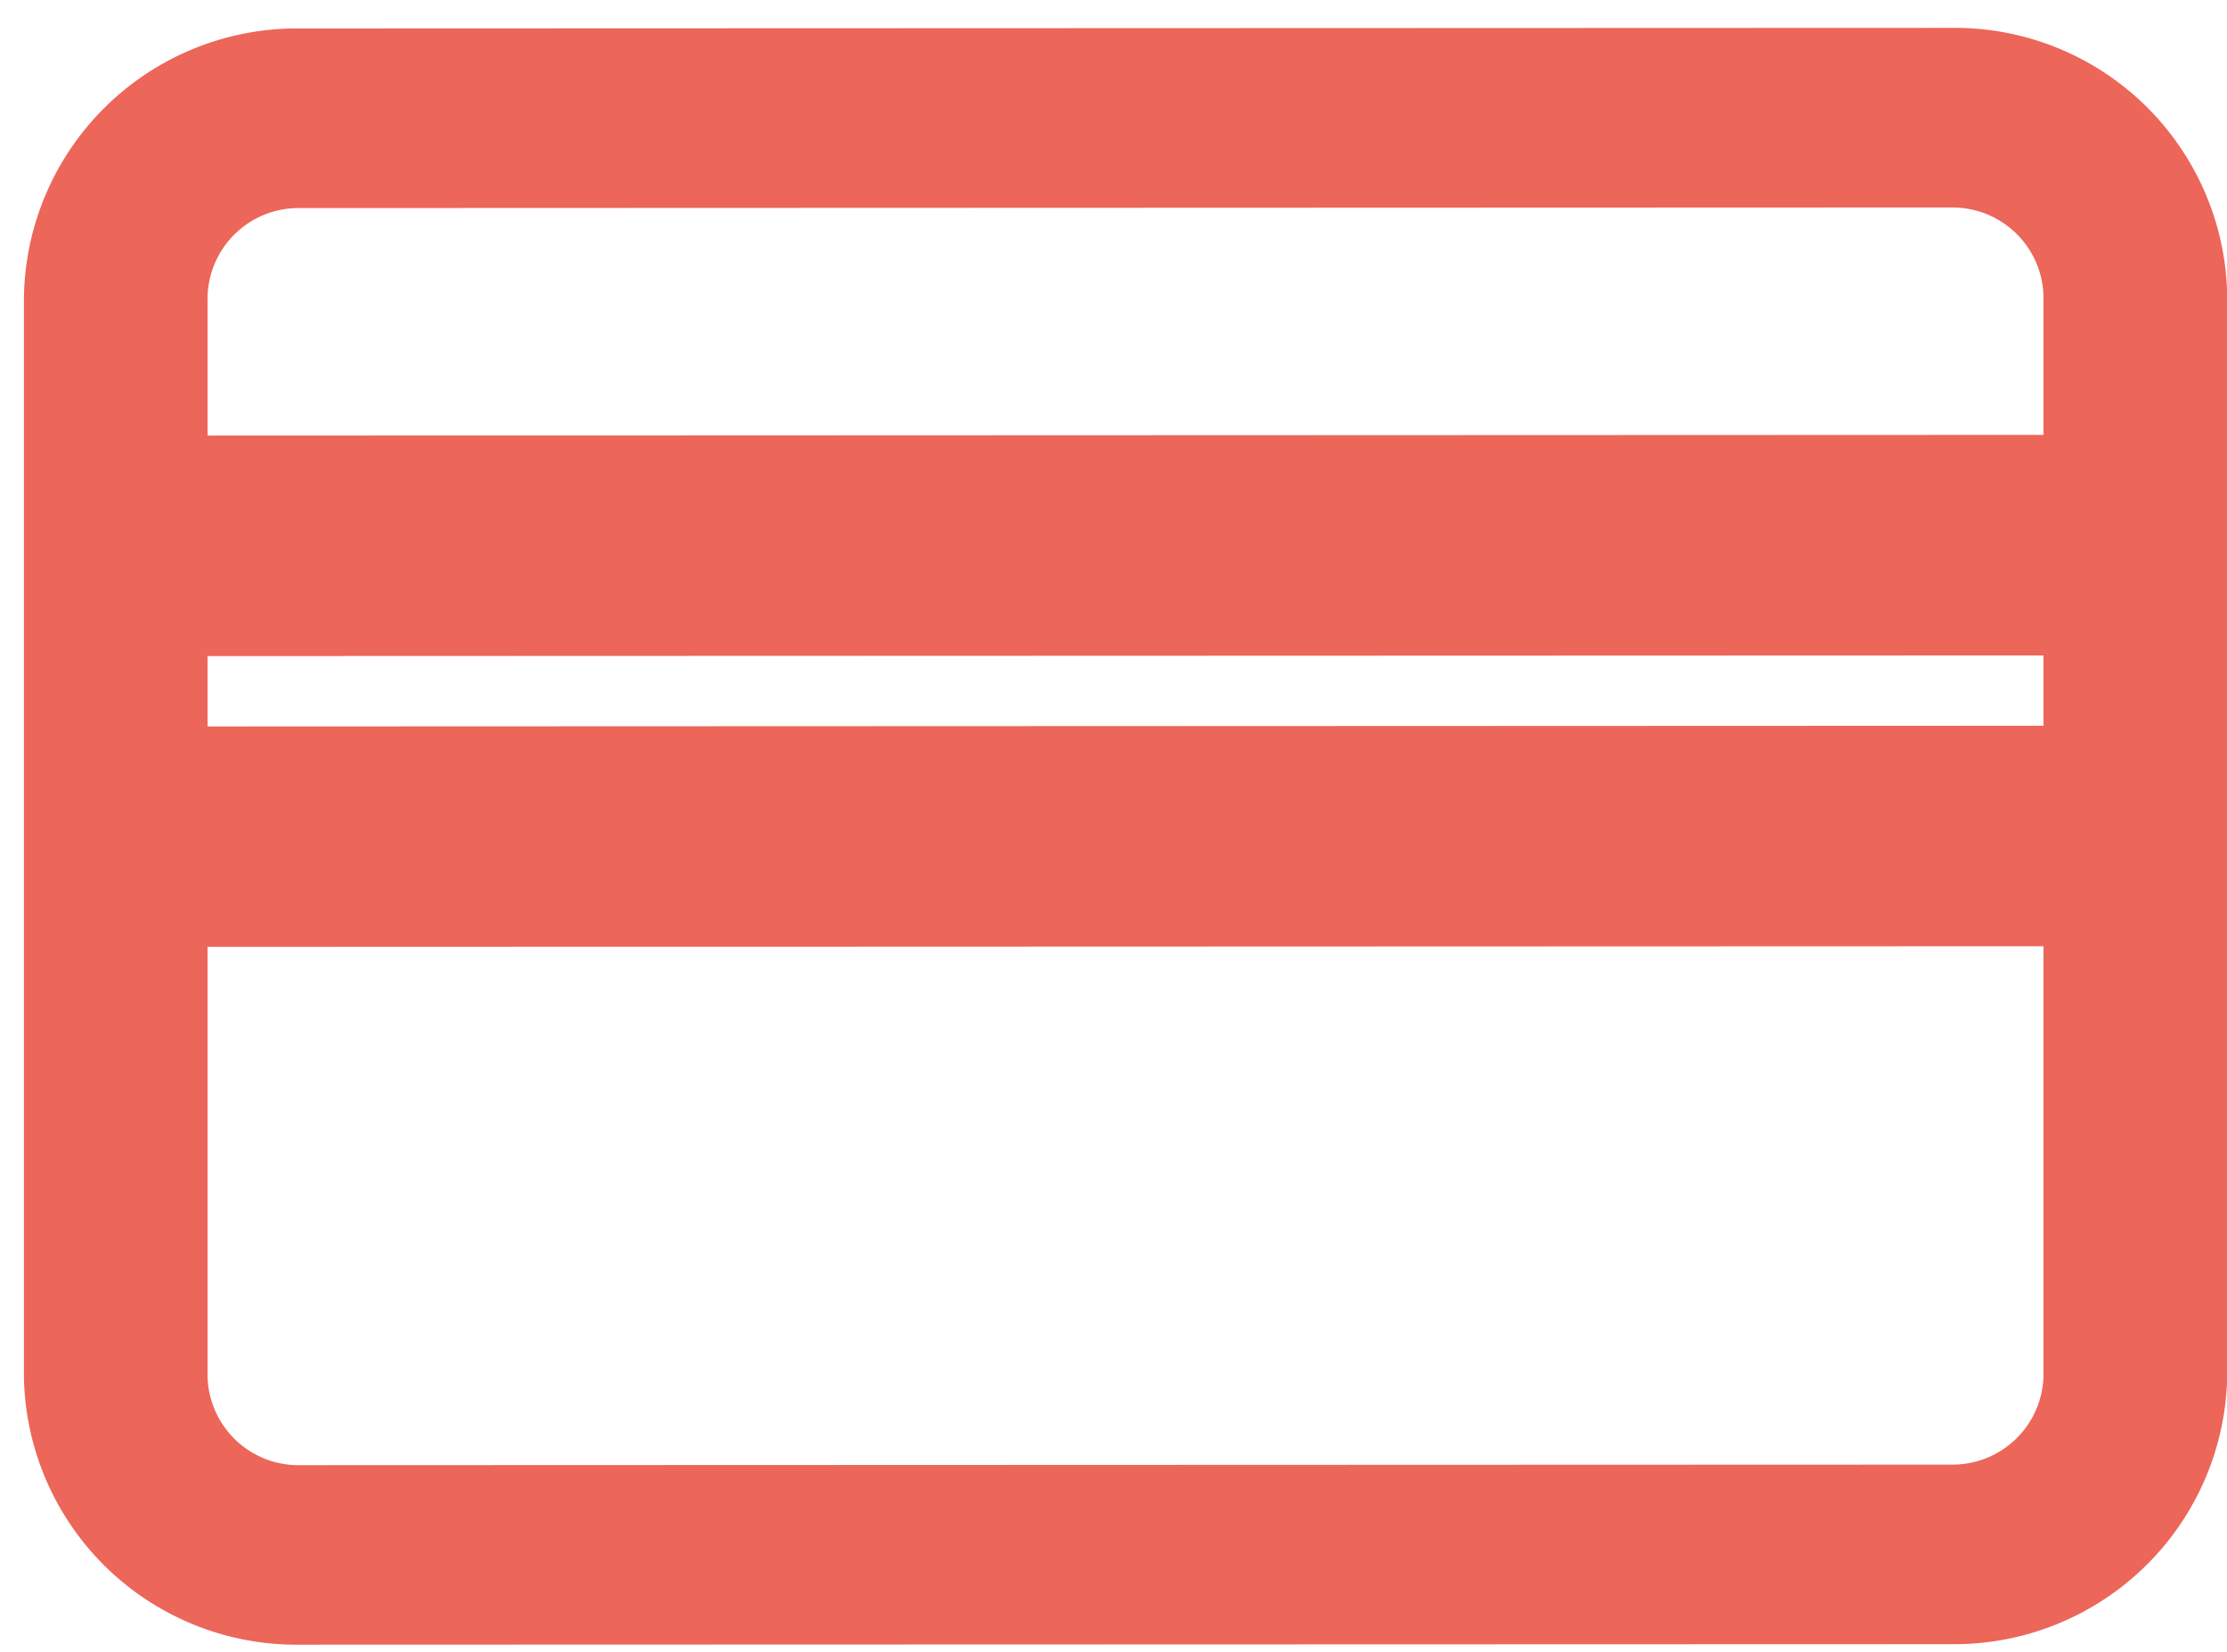
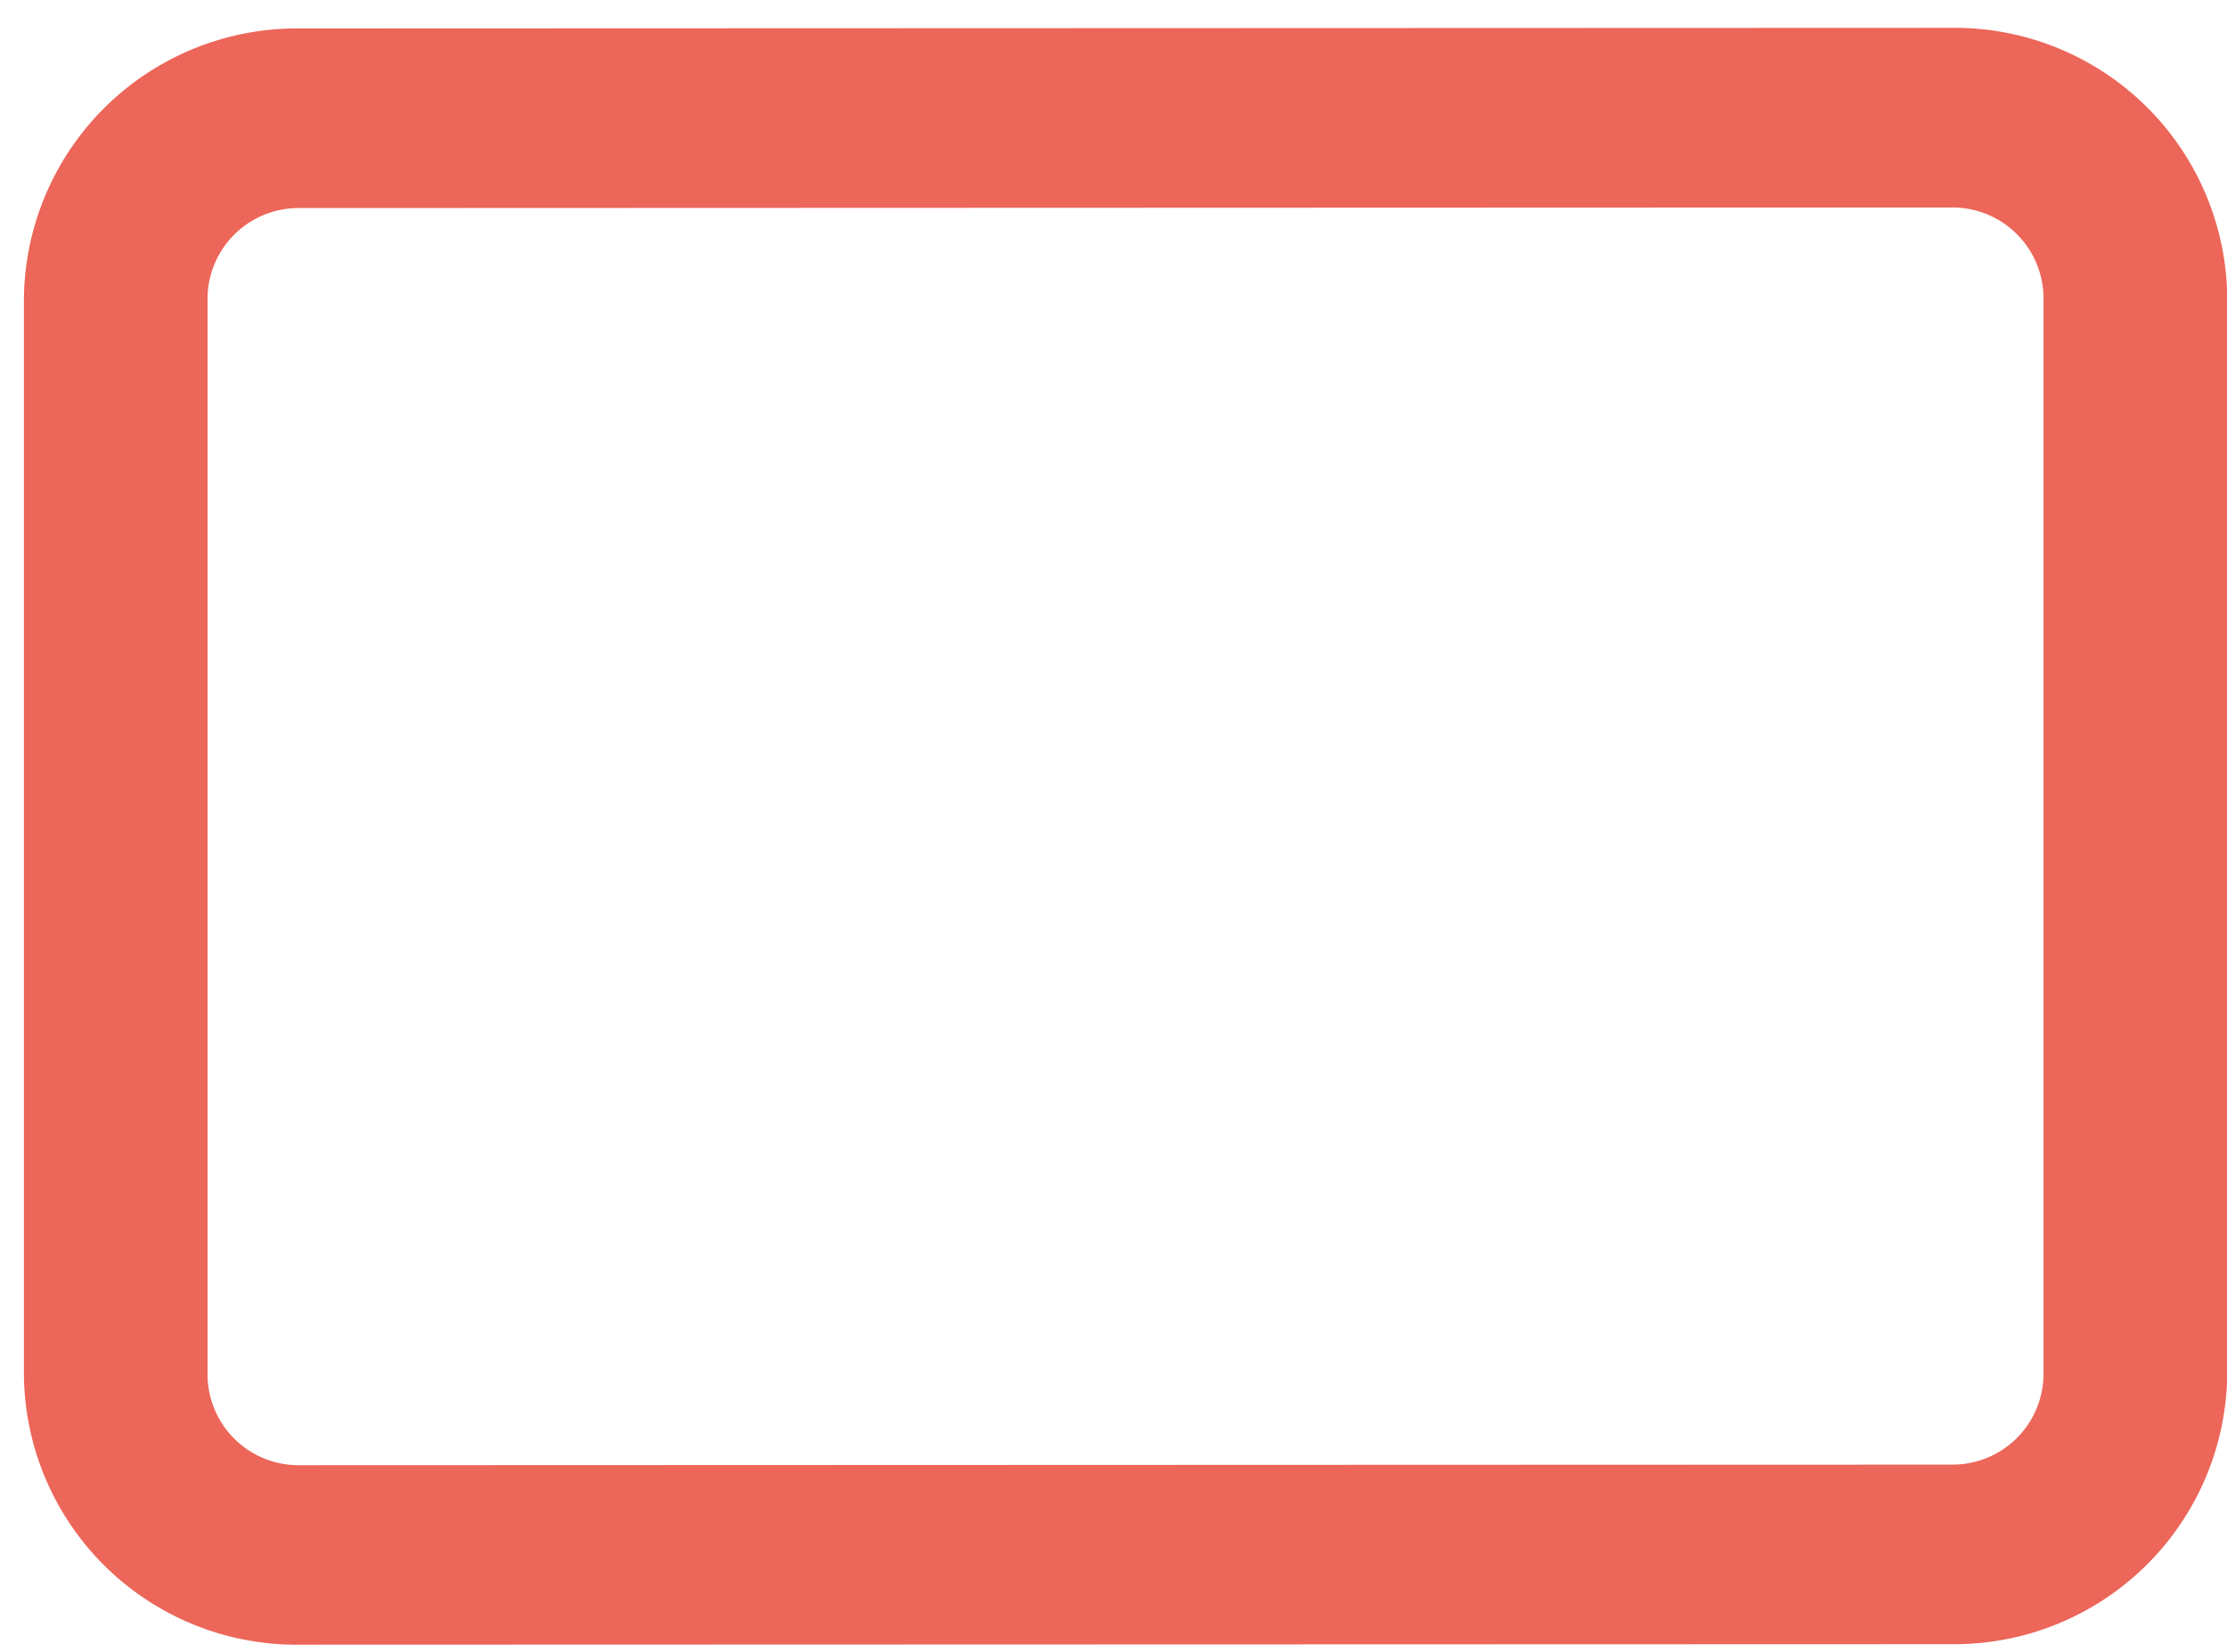
<svg xmlns="http://www.w3.org/2000/svg" width="31" height="23" fill="none">
  <path d="M4.167.396L27.169.388a3.793 3.793 0 013.834 3.75V19.14a3.8 3.8 0 01-3.835 3.753L4.166 22.9a3.793 3.793 0 01-3.833-3.75V4.15A3.801 3.801 0 014.167.396zm23.001 19.997a1.266 1.266 0 001.278-1.25V4.139a1.267 1.267 0 00-1.277-1.25l-23.002.008a1.266 1.266 0 00-1.278 1.25v15.004a1.266 1.266 0 001.277 1.25l23.002-.008z" fill="#EC6659" />
-   <path d="M28.787 13.175l-26.239.009a1.395 1.395 0 01-1.193-1.534 1.397 1.397 0 011.193-1.535l26.239-.01a1.394 1.394 0 011.193 1.535 1.397 1.397 0 01-1.193 1.535zM28.787 9.126l-26.239.009A1.394 1.394 0 011.355 7.6a1.397 1.397 0 011.193-1.535l26.24-.01a1.394 1.394 0 011.192 1.535 1.397 1.397 0 01-1.193 1.535z" fill="#EC6659" />
</svg>